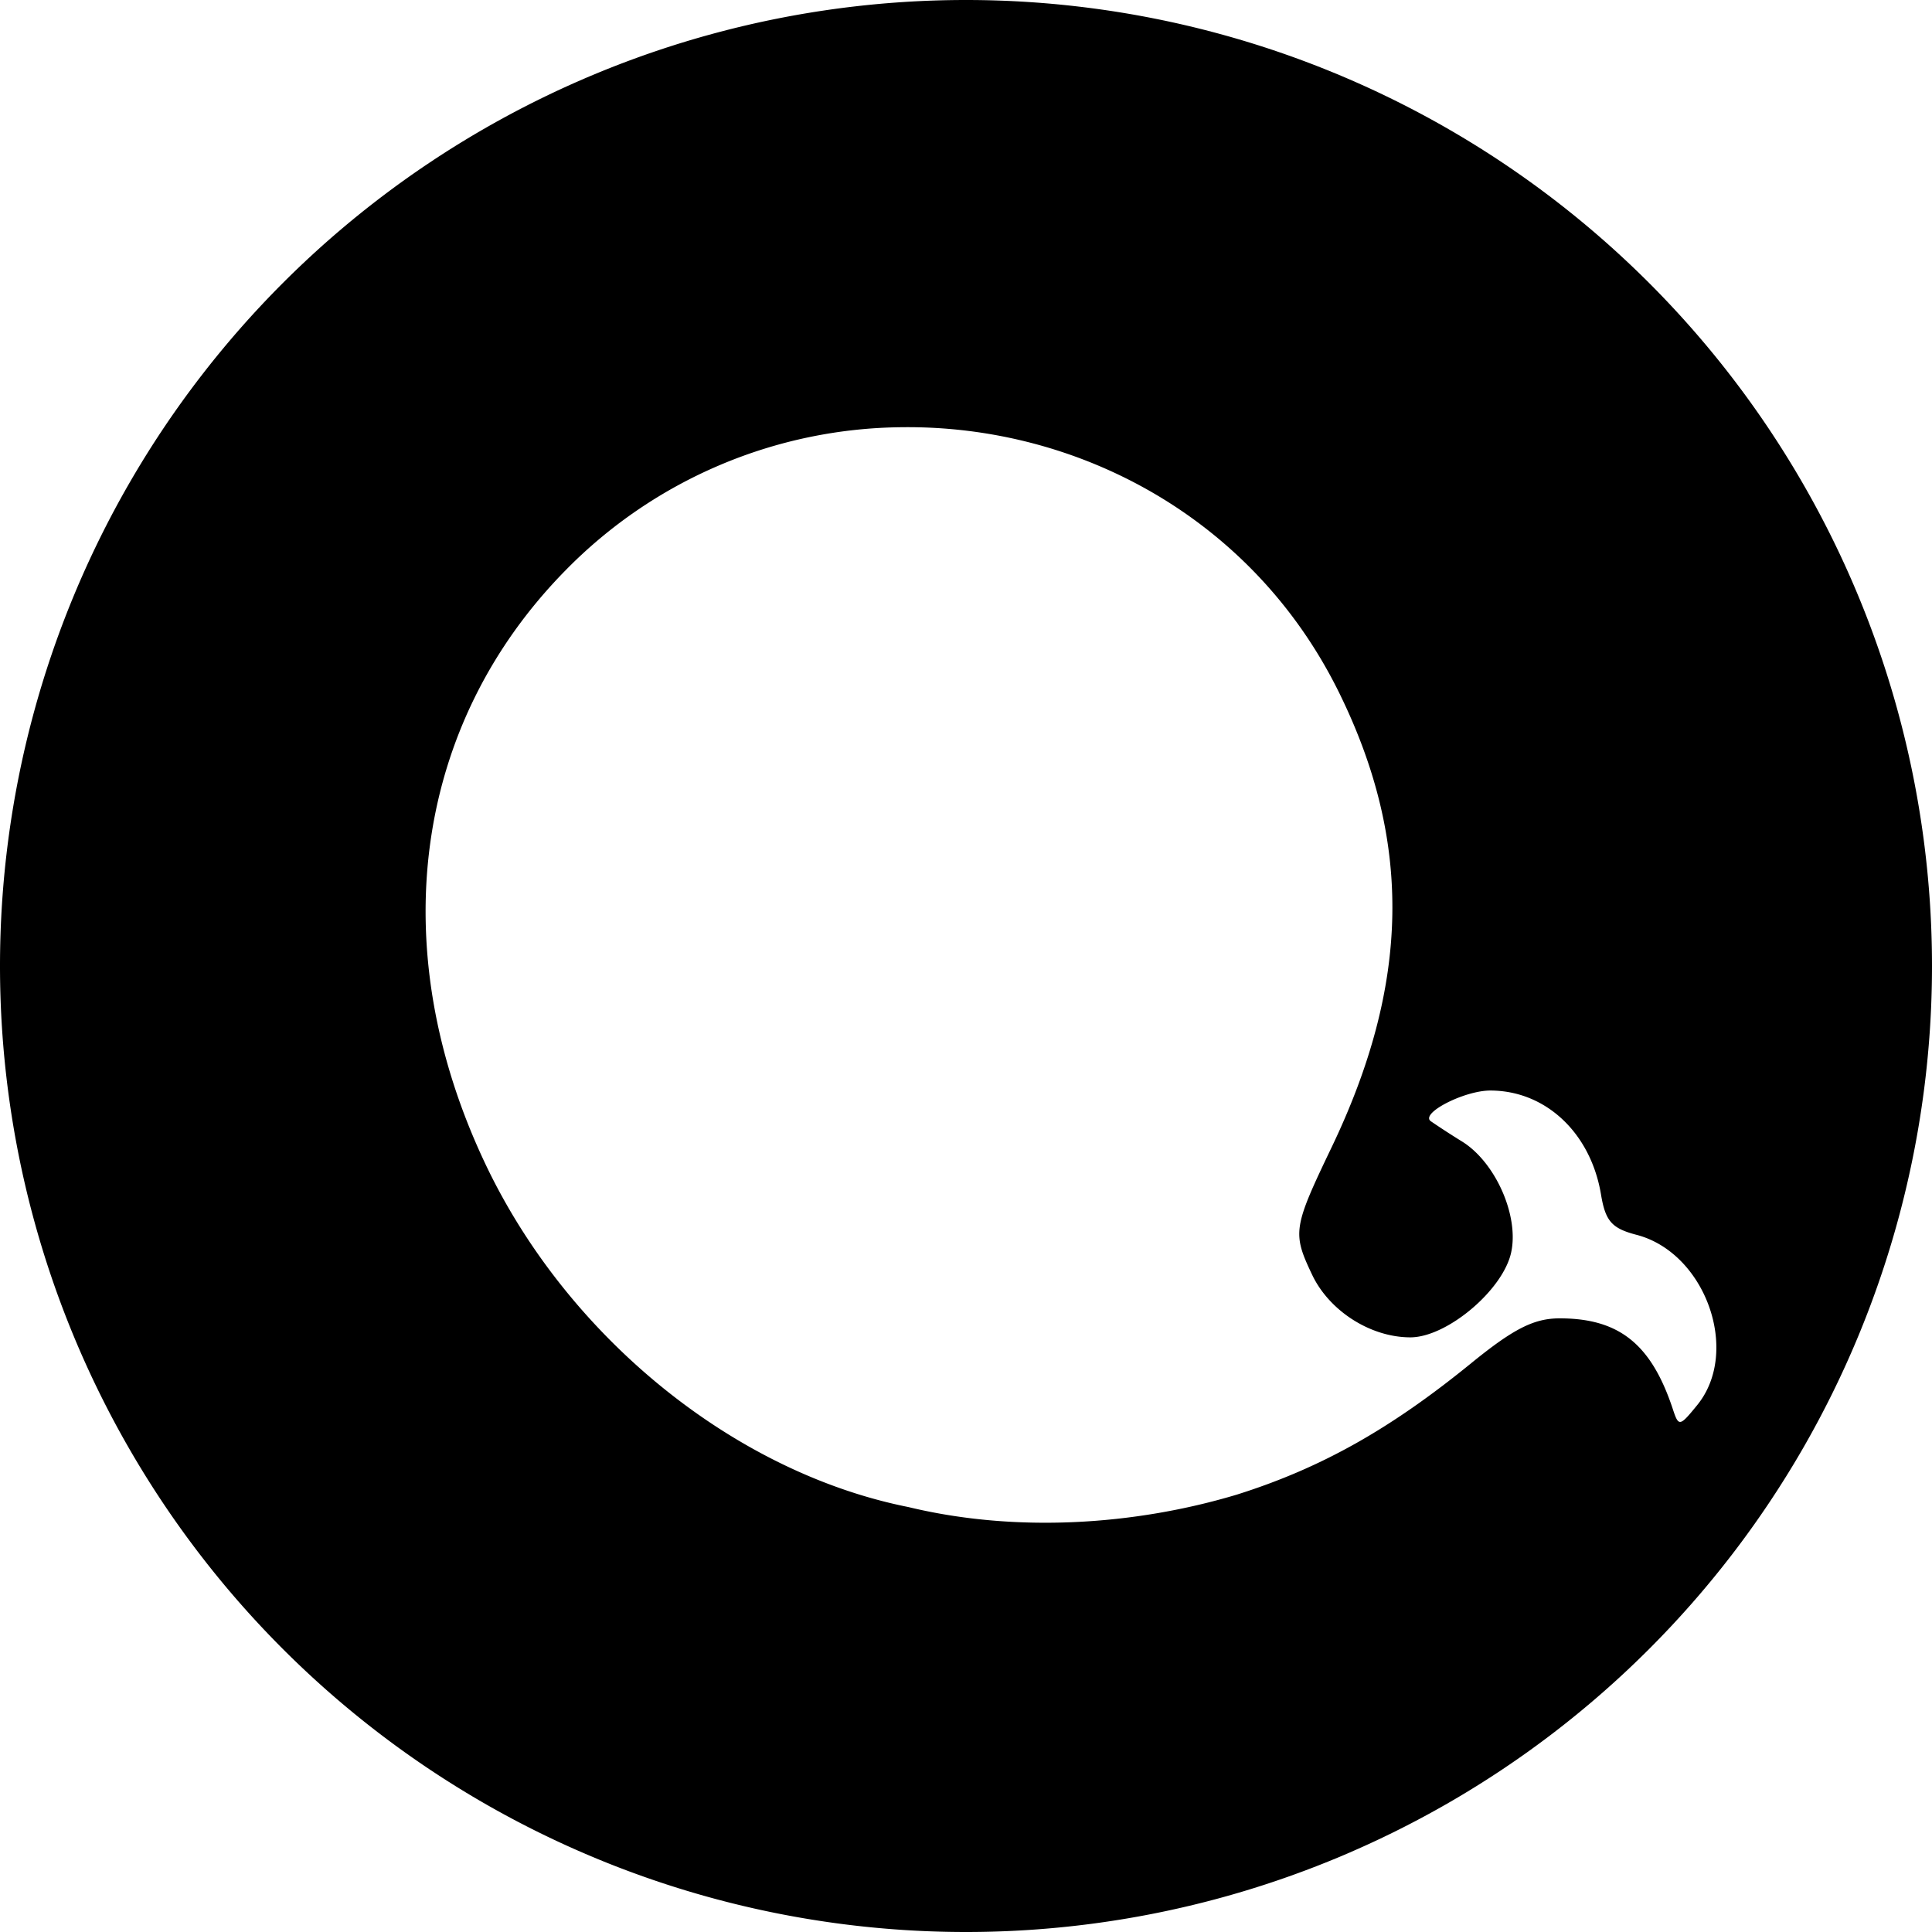
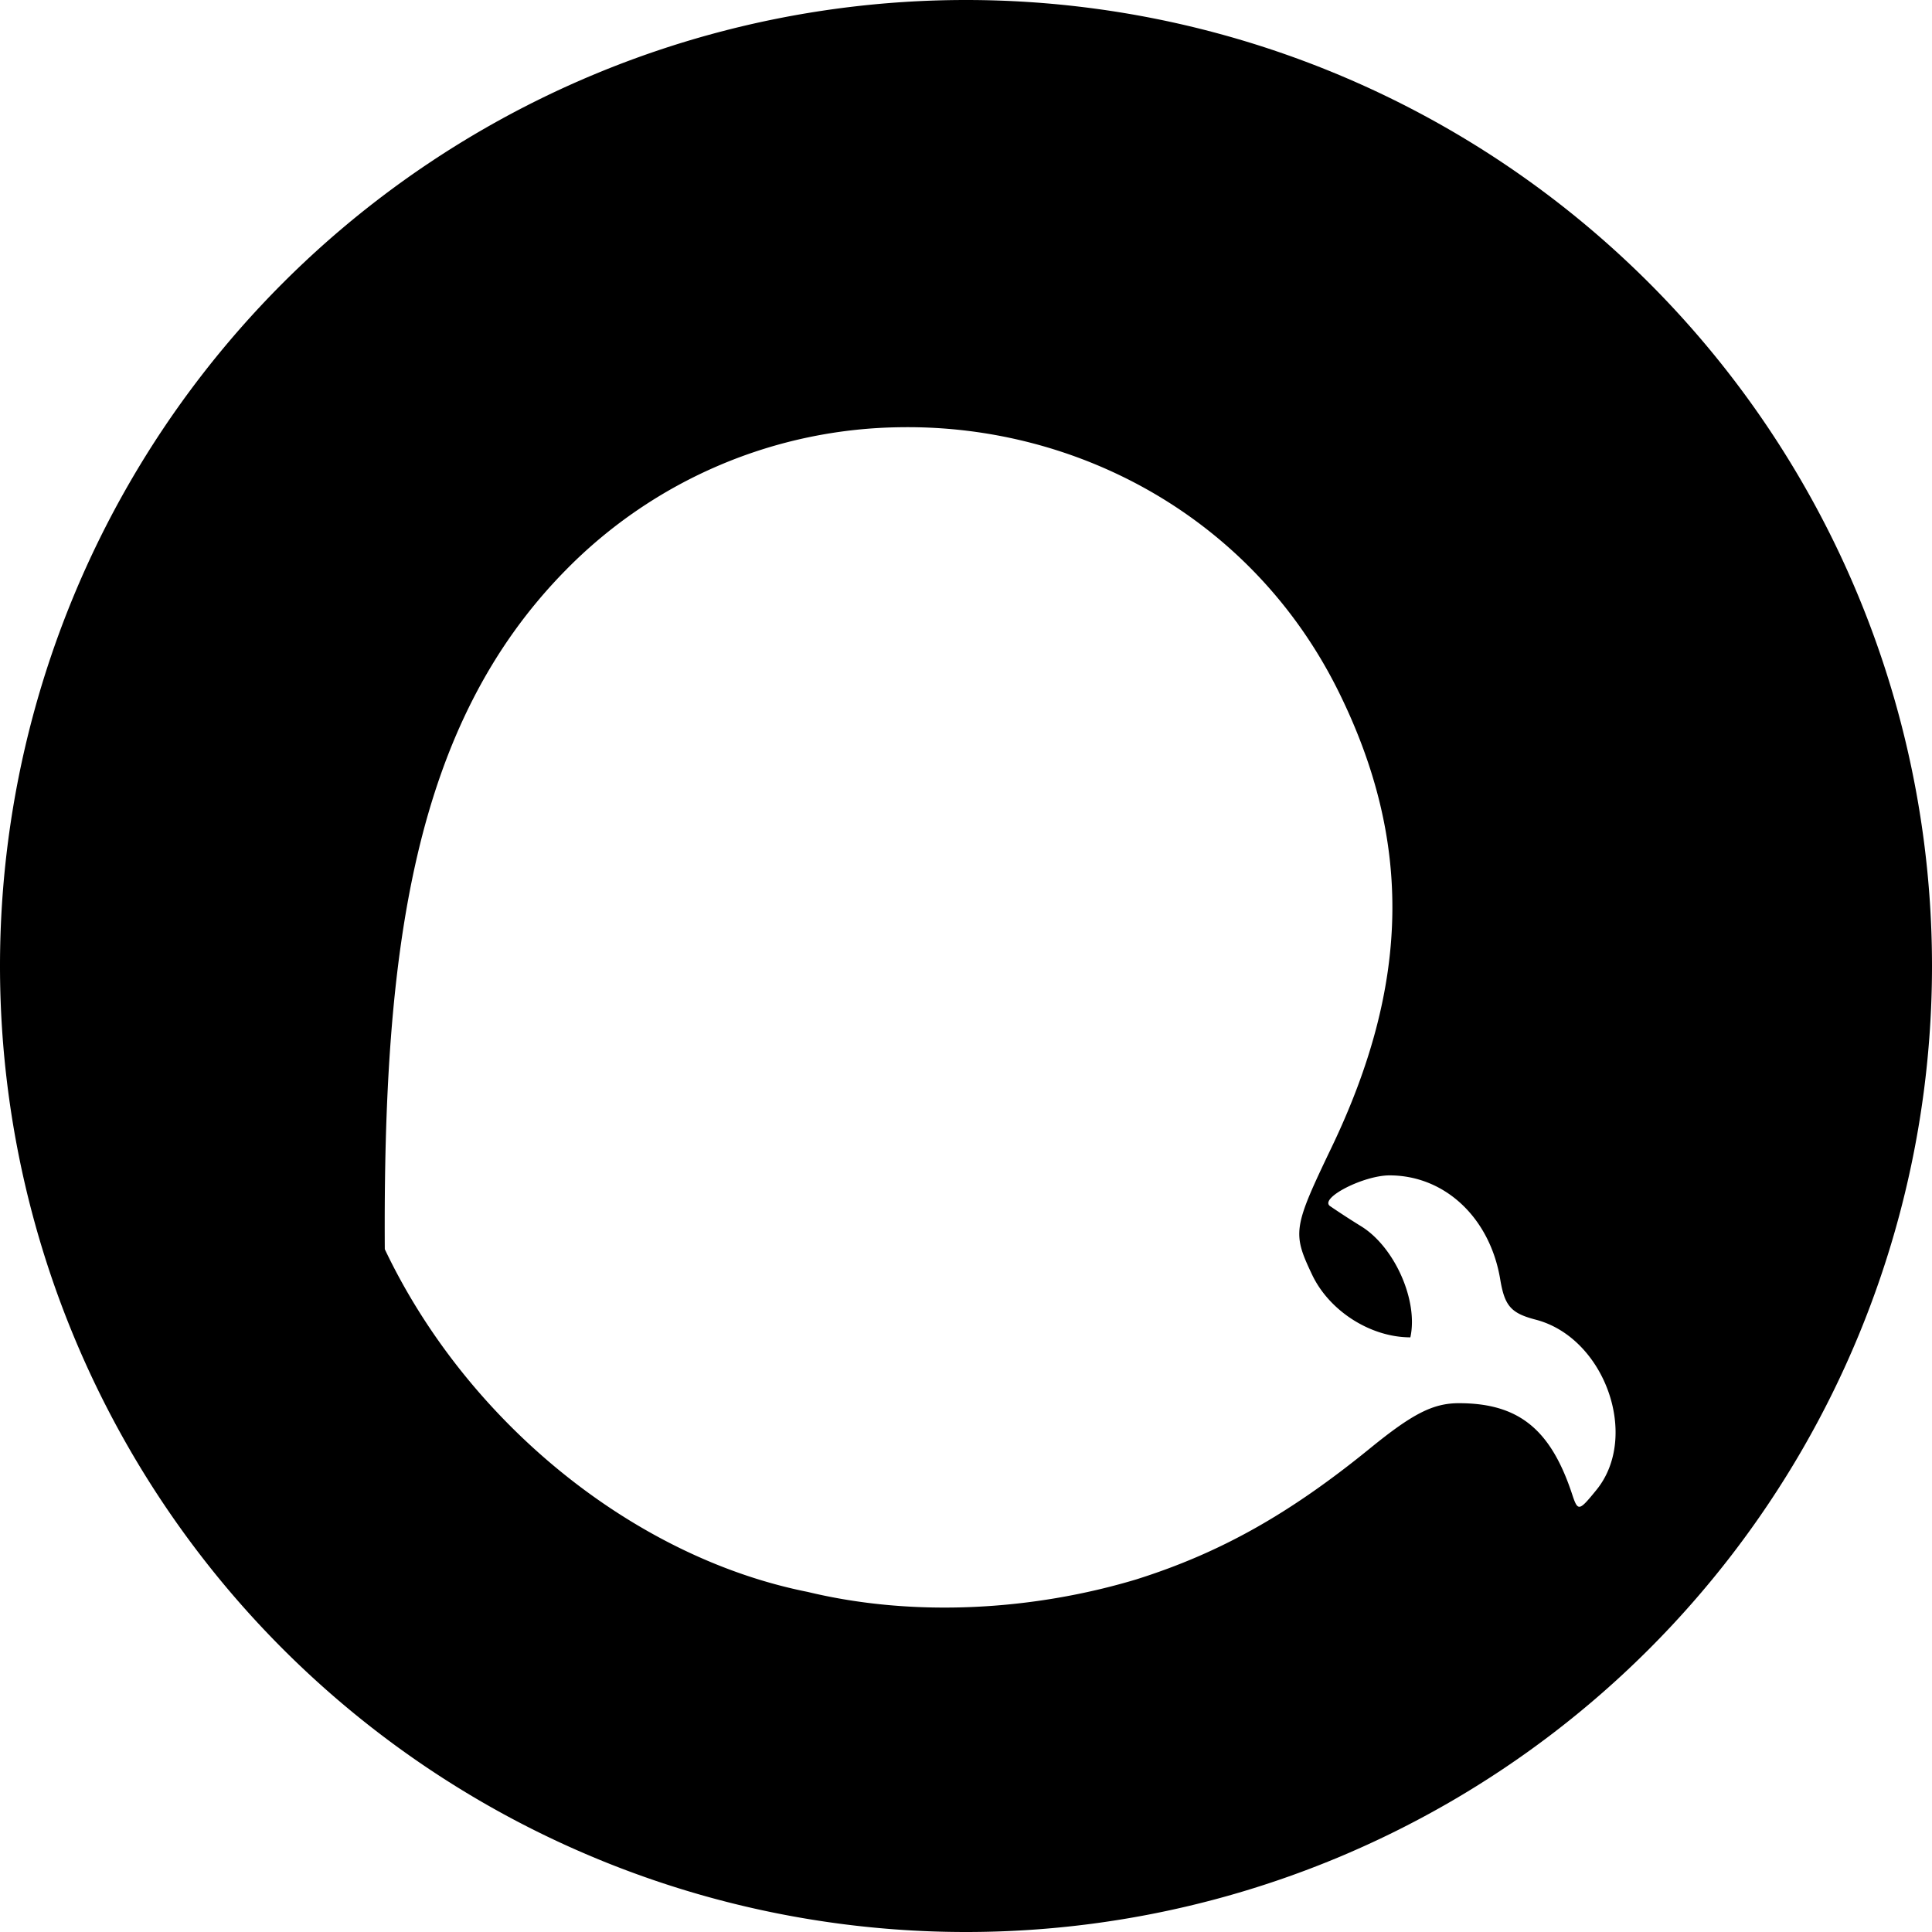
<svg xmlns="http://www.w3.org/2000/svg" width="800" height="800" viewBox="0 0 24 24">
-   <path fill="currentColor" d="M12 0A12 12 0 0 0 0 12a12 12 0 0 0 12 12a12 12 0 0 0 12-12A12 12 0 0 0 12 0m-.792 5.307c2.192-.025 4.366 1.134 5.43 3.304c.909 1.852.878 3.61-.098 5.645c-.477.995-.487 1.06-.241 1.578c.214.452.727.779 1.221.779c.454 0 1.15-.586 1.252-1.054c.1-.454-.193-1.118-.607-1.377a10 10 0 0 1-.393-.255c-.129-.1.42-.38.741-.38c.687 0 1.247.526 1.375 1.29c.055.333.134.422.44.502c.859.222 1.297 1.451.755 2.116c-.22.27-.23.271-.305.042c-.267-.801-.666-1.12-1.403-1.12c-.319 0-.572.128-1.098.556c-1.006.82-1.866 1.303-2.907 1.632c-1.276.384-2.752.478-4.086.156c-2.162-.431-4.232-2.11-5.252-4.257C4.758 11.782 5.135 9 7.033 7.077a5.92 5.92 0 0 1 4.175-1.77" />
+   <path fill="currentColor" d="M12 0A12 12 0 0 0 0 12a12 12 0 0 0 12 12a12 12 0 0 0 12-12A12 12 0 0 0 12 0m-.792 5.307c2.192-.025 4.366 1.134 5.43 3.304c.909 1.852.878 3.61-.098 5.645c-.477.995-.487 1.06-.241 1.578c.214.452.727.779 1.221.779c.1-.454-.193-1.118-.607-1.377a10 10 0 0 1-.393-.255c-.129-.1.42-.38.741-.38c.687 0 1.247.526 1.375 1.29c.055.333.134.422.44.502c.859.222 1.297 1.451.755 2.116c-.22.27-.23.271-.305.042c-.267-.801-.666-1.12-1.403-1.12c-.319 0-.572.128-1.098.556c-1.006.82-1.866 1.303-2.907 1.632c-1.276.384-2.752.478-4.086.156c-2.162-.431-4.232-2.11-5.252-4.257C4.758 11.782 5.135 9 7.033 7.077a5.92 5.92 0 0 1 4.175-1.77" />
</svg>